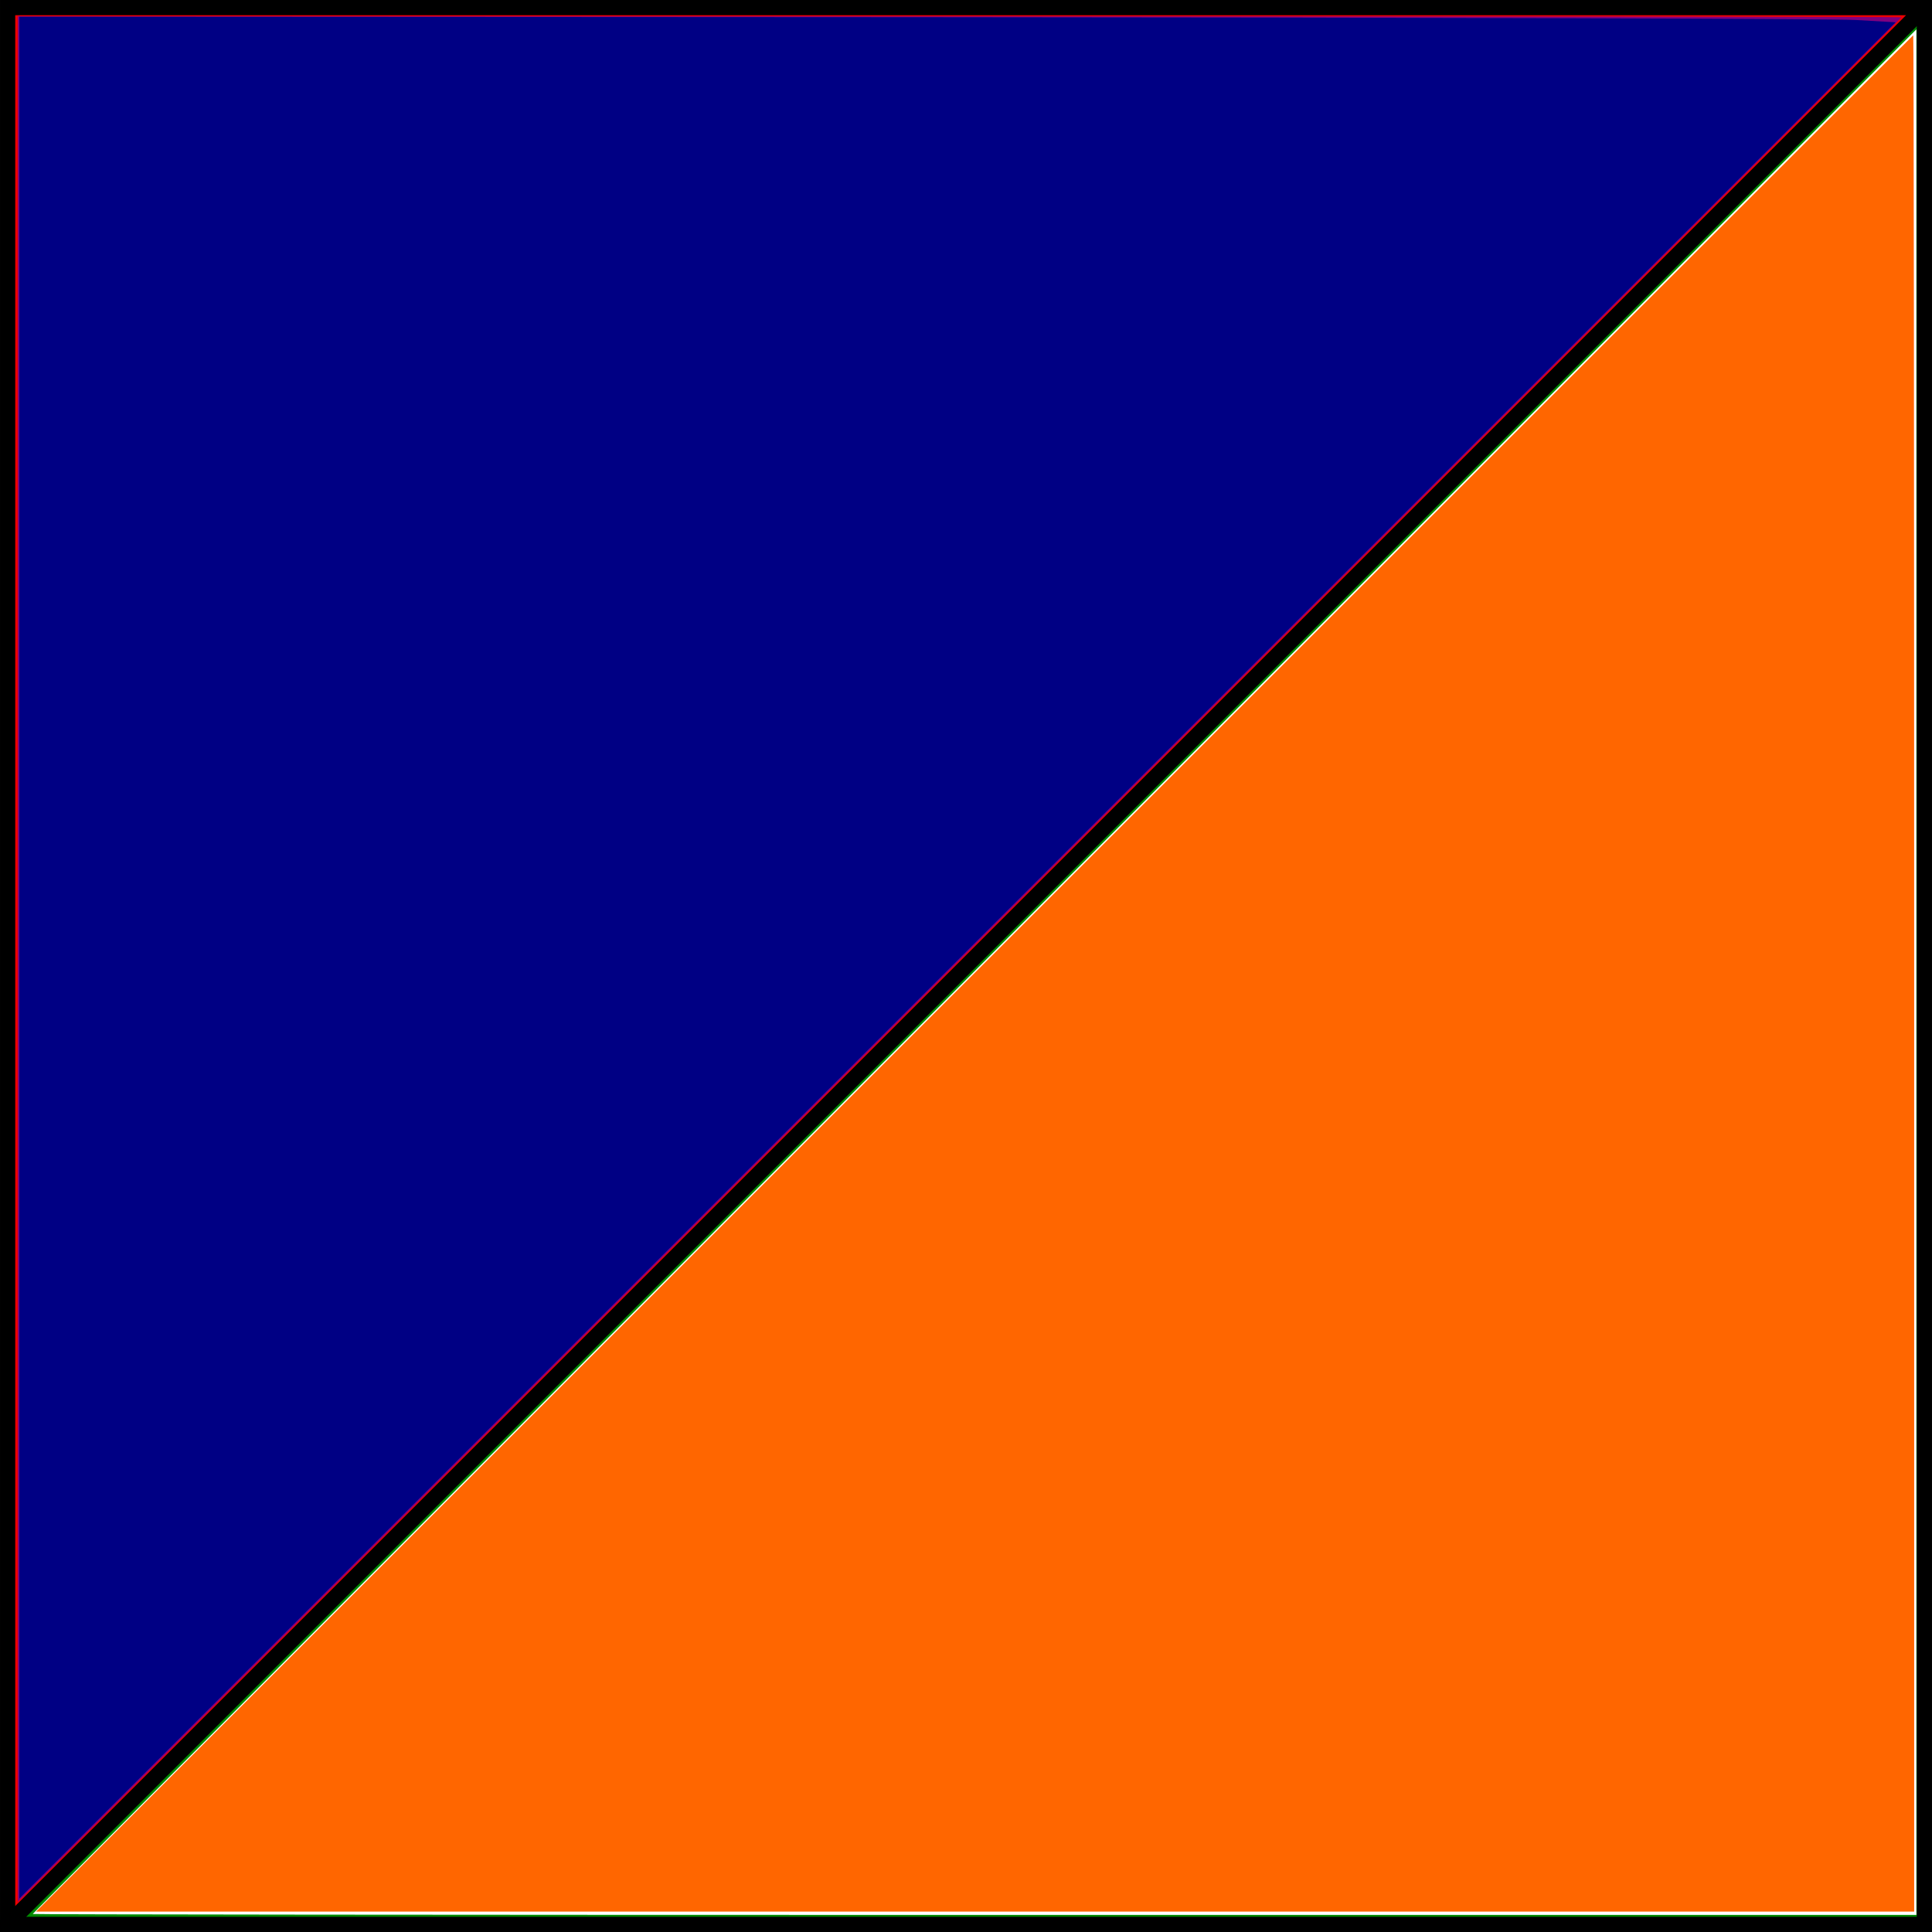
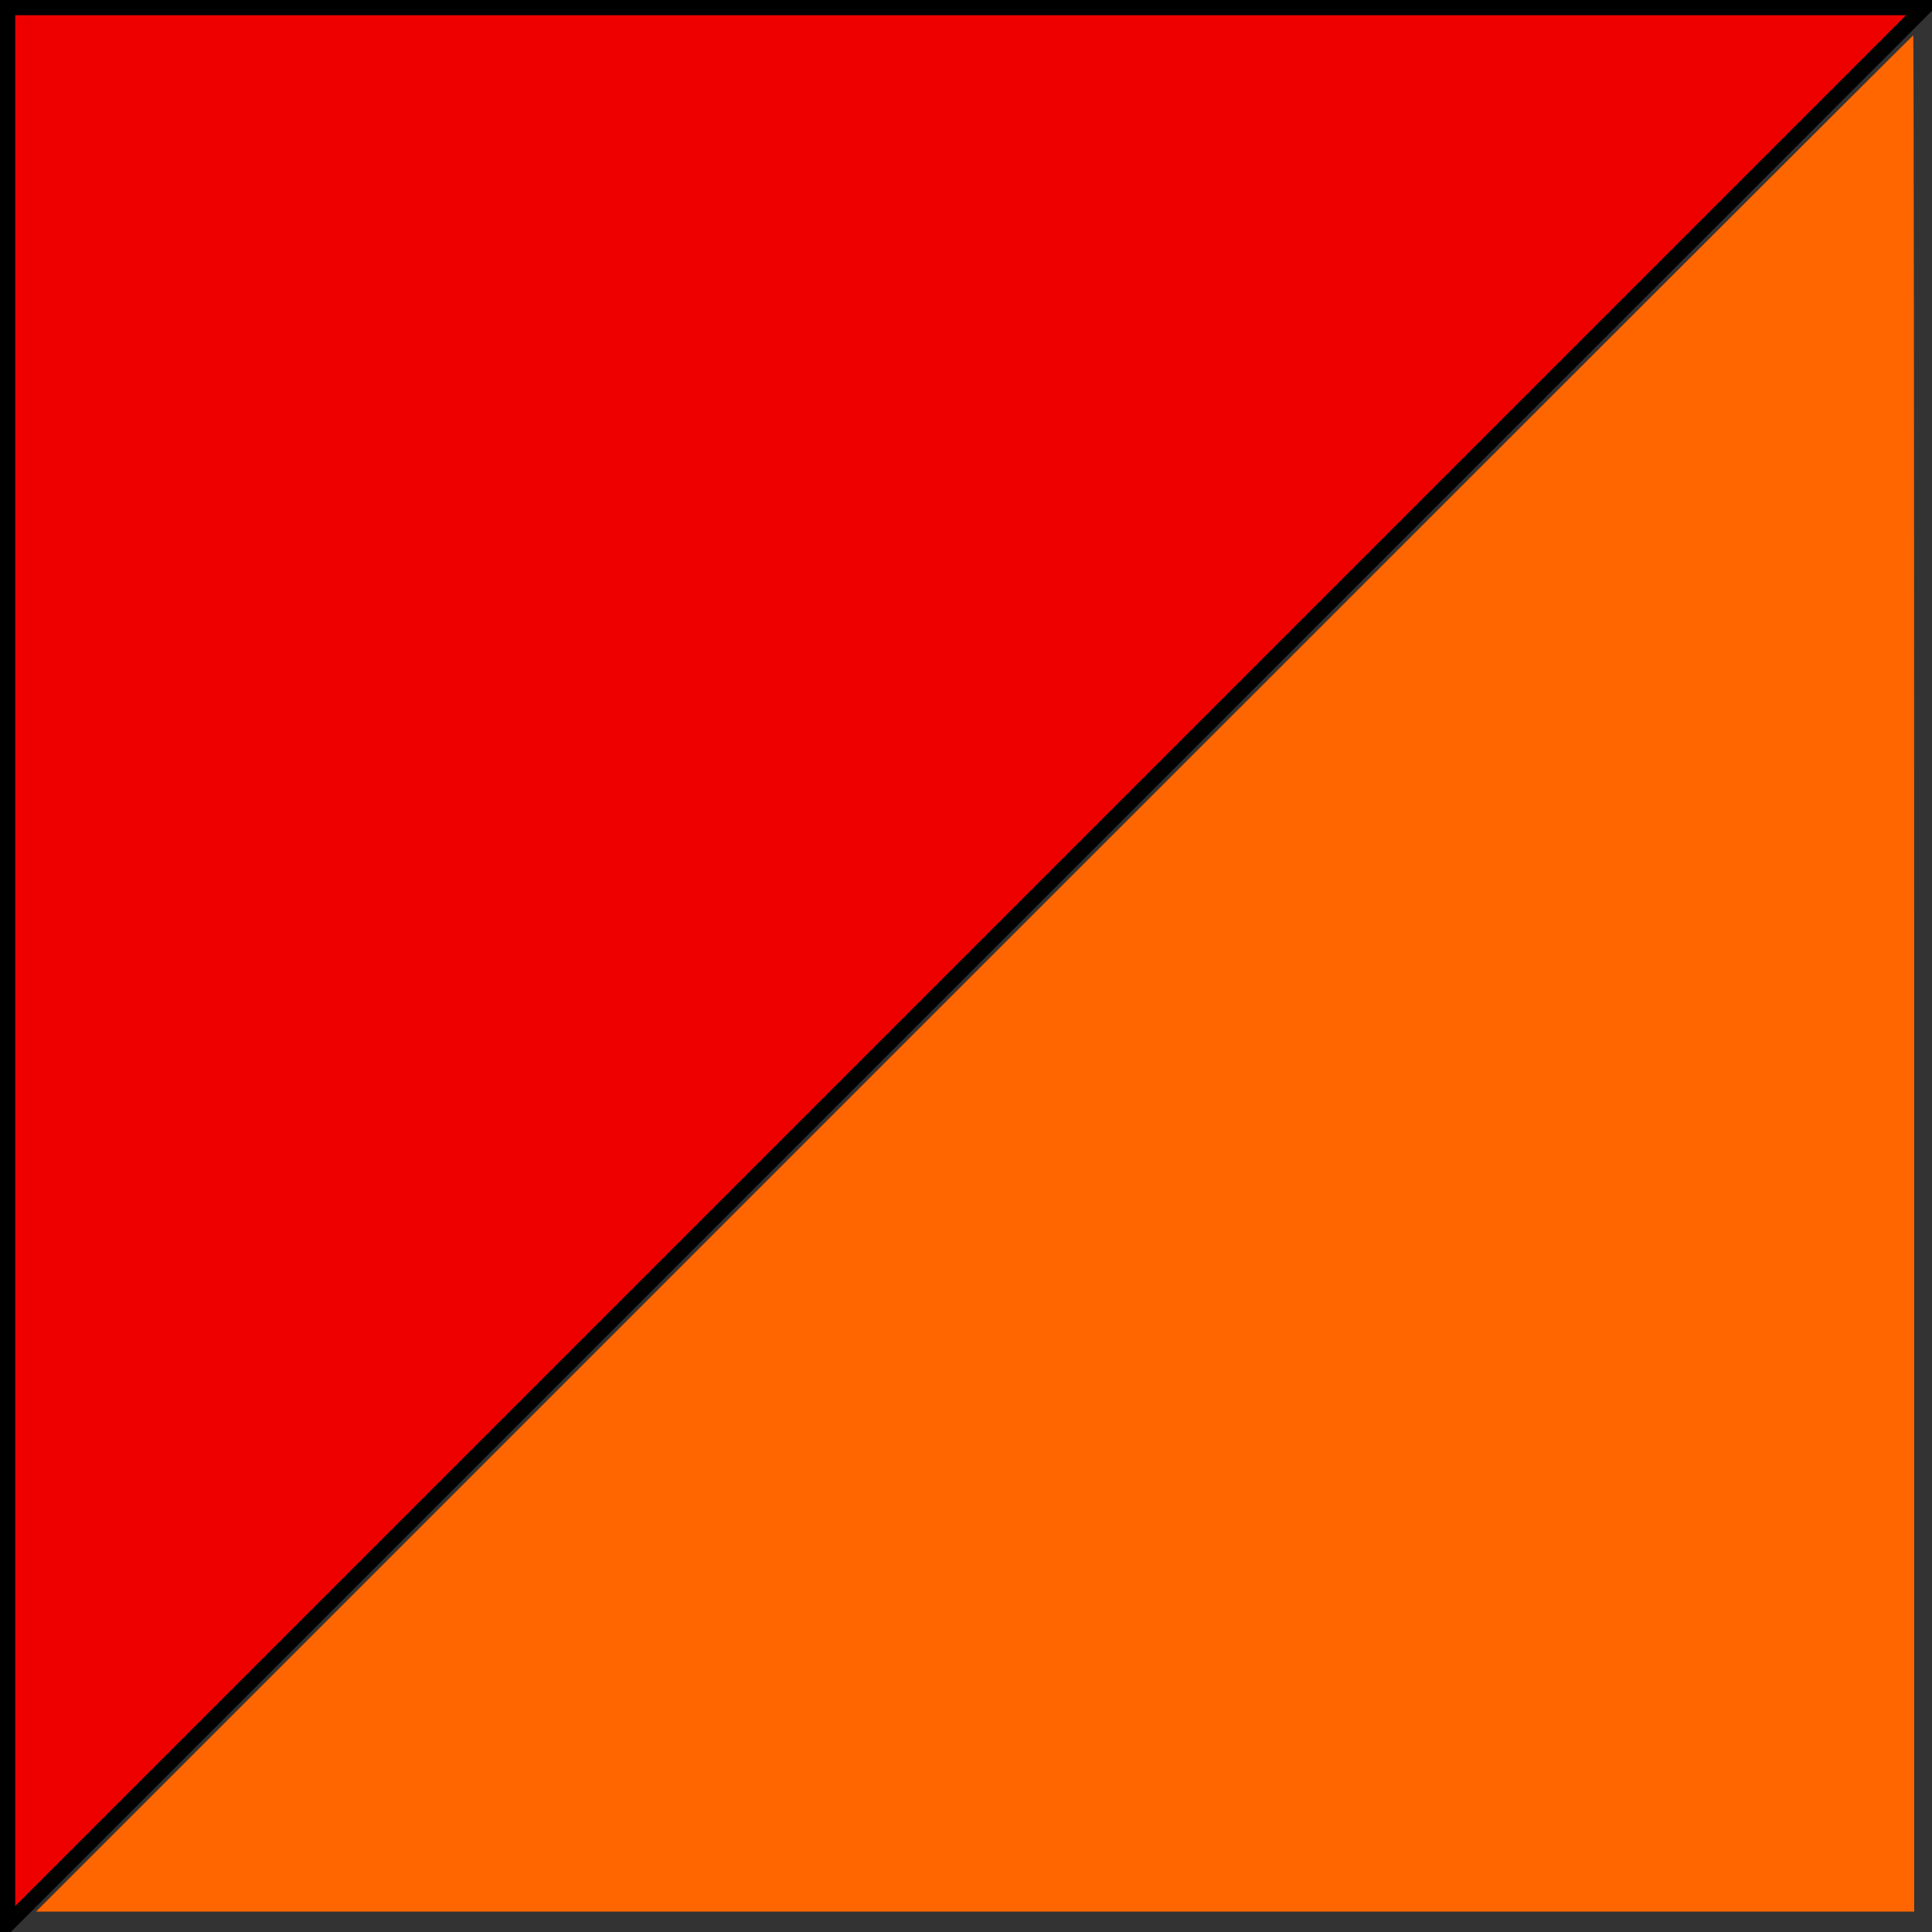
<svg xmlns="http://www.w3.org/2000/svg" xmlns:ns1="http://sodipodi.sourceforge.net/DTD/sodipodi-0.dtd" xmlns:ns2="http://www.inkscape.org/namespaces/inkscape" width="117" height="117" id="svg2168" ns1:version="0.32" ns2:version="0.92.1 r15371" ns1:docname="Northern_Power_colours.svg" ns2:output_extension="org.inkscape.output.svg.inkscape" version="1.0">
  <rect width="100%" height="100%" fill="#333333" stroke="none" />
  <title id="title3723">NorthernPower</title>
  <defs id="defs2170" />
  <ns1:namedview id="base" pagecolor="#ffffff" bordercolor="#ffffff" borderopacity="0.0" ns2:pageopacity="0.0" ns2:pageshadow="0" ns2:zoom="4.4444404" ns2:cx="58.5" ns2:cy="58.612553" ns2:document-units="px" ns2:current-layer="layer1" ns2:window-width="1366" ns2:window-height="705" ns2:window-x="-8" ns2:window-y="-8" showgrid="false" ns2:window-maximized="1" />
  <g ns2:label="Layer 1" ns2:groupmode="layer" id="layer1" transform="translate(0,-935.362)">
-     <path style="fill:#008800;fill-opacity:1;fill-rule:evenodd;stroke:#000000;stroke-width:0.921px;stroke-linecap:butt;stroke-linejoin:miter;stroke-opacity:1" d="M 0.461,1051.902 L 116.539,1051.902 L 116.539,935.823 L 0.461,1051.902 z " id="path3159" />
    <path style="fill:#ee0000;fill-opacity:1;fill-rule:evenodd;stroke:#000000;stroke-width:0.921px;stroke-linecap:butt;stroke-linejoin:miter;stroke-opacity:1" d="M 0.461,1051.902 L 0.461,935.823 L 116.539,935.823 L 0.461,1051.902 z " id="path3161" />
-     <path style="fill:#800080;stroke-width:0.225" d="M 1.08,58.084 V 0.99 H 58.117 c 31.371,0 57.038,0.025 57.038,0.056 0,0.031 -25.667,25.723 -57.038,57.094 L 1.08,115.177 Z" id="path3695" ns2:connector-curvature="0" transform="translate(0,935.362)" />
-     <path style="fill:#ffffff;stroke-width:0.225" d="m 1.98,115.909 c 0,-0.031 25.667,-25.723 57.038,-57.094 L 116.055,1.778 V 58.871 115.965 H 59.017 c -31.371,0 -57.038,-0.025 -57.038,-0.056 z" id="path3697" ns2:connector-curvature="0" transform="translate(0,935.362)" />
-     <path style="fill:#000084;stroke-width:0.225" d="M 1.17,57.994 V 1.013 l 54.394,0.029 c 29.917,0.016 55.483,0.092 56.814,0.169 L 114.799,1.35 57.984,58.162 1.17,114.975 Z" id="path3725" ns2:connector-curvature="0" transform="translate(0,935.362)" />
    <path style="fill:#ff6600;stroke-width:0.225" d="M 58.995,58.95 C 90.242,27.703 115.833,2.138 115.864,2.138 c 0.031,0 0.056,25.566 0.056,56.813 V 115.763 H 59.051 2.183 Z" id="path3727" ns2:connector-curvature="0" transform="translate(0,935.362)" />
  </g>
</svg>